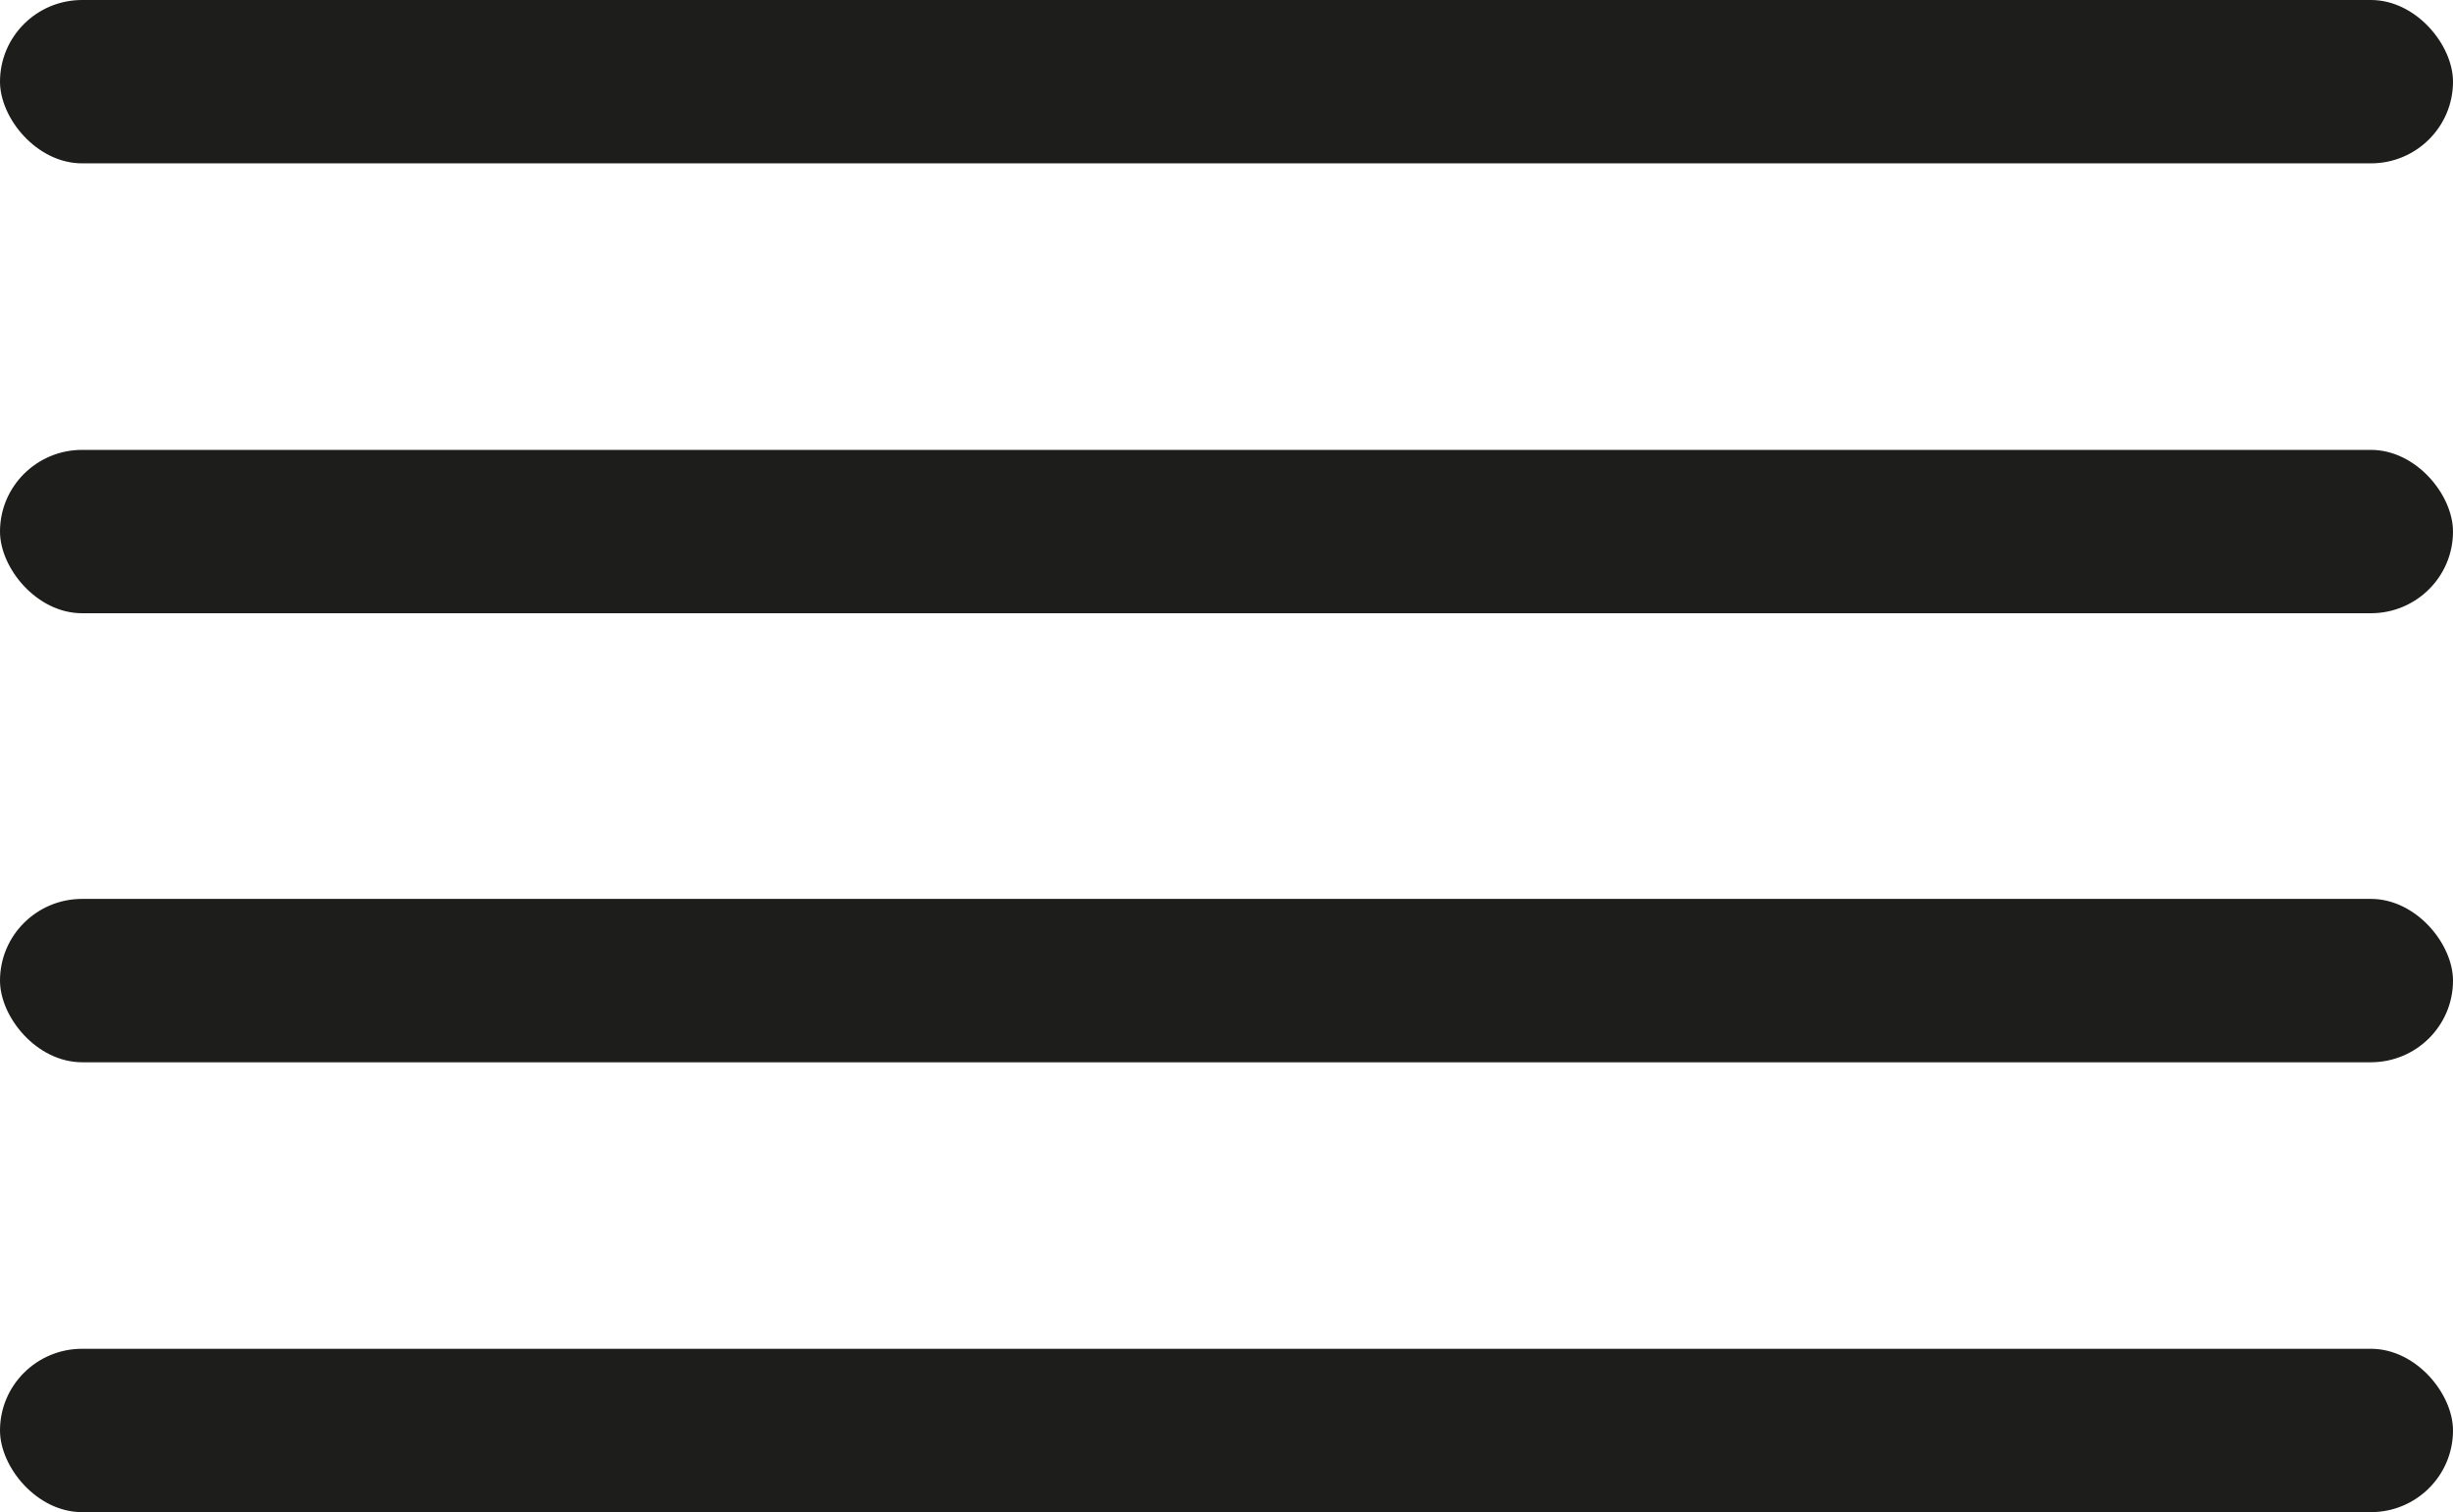
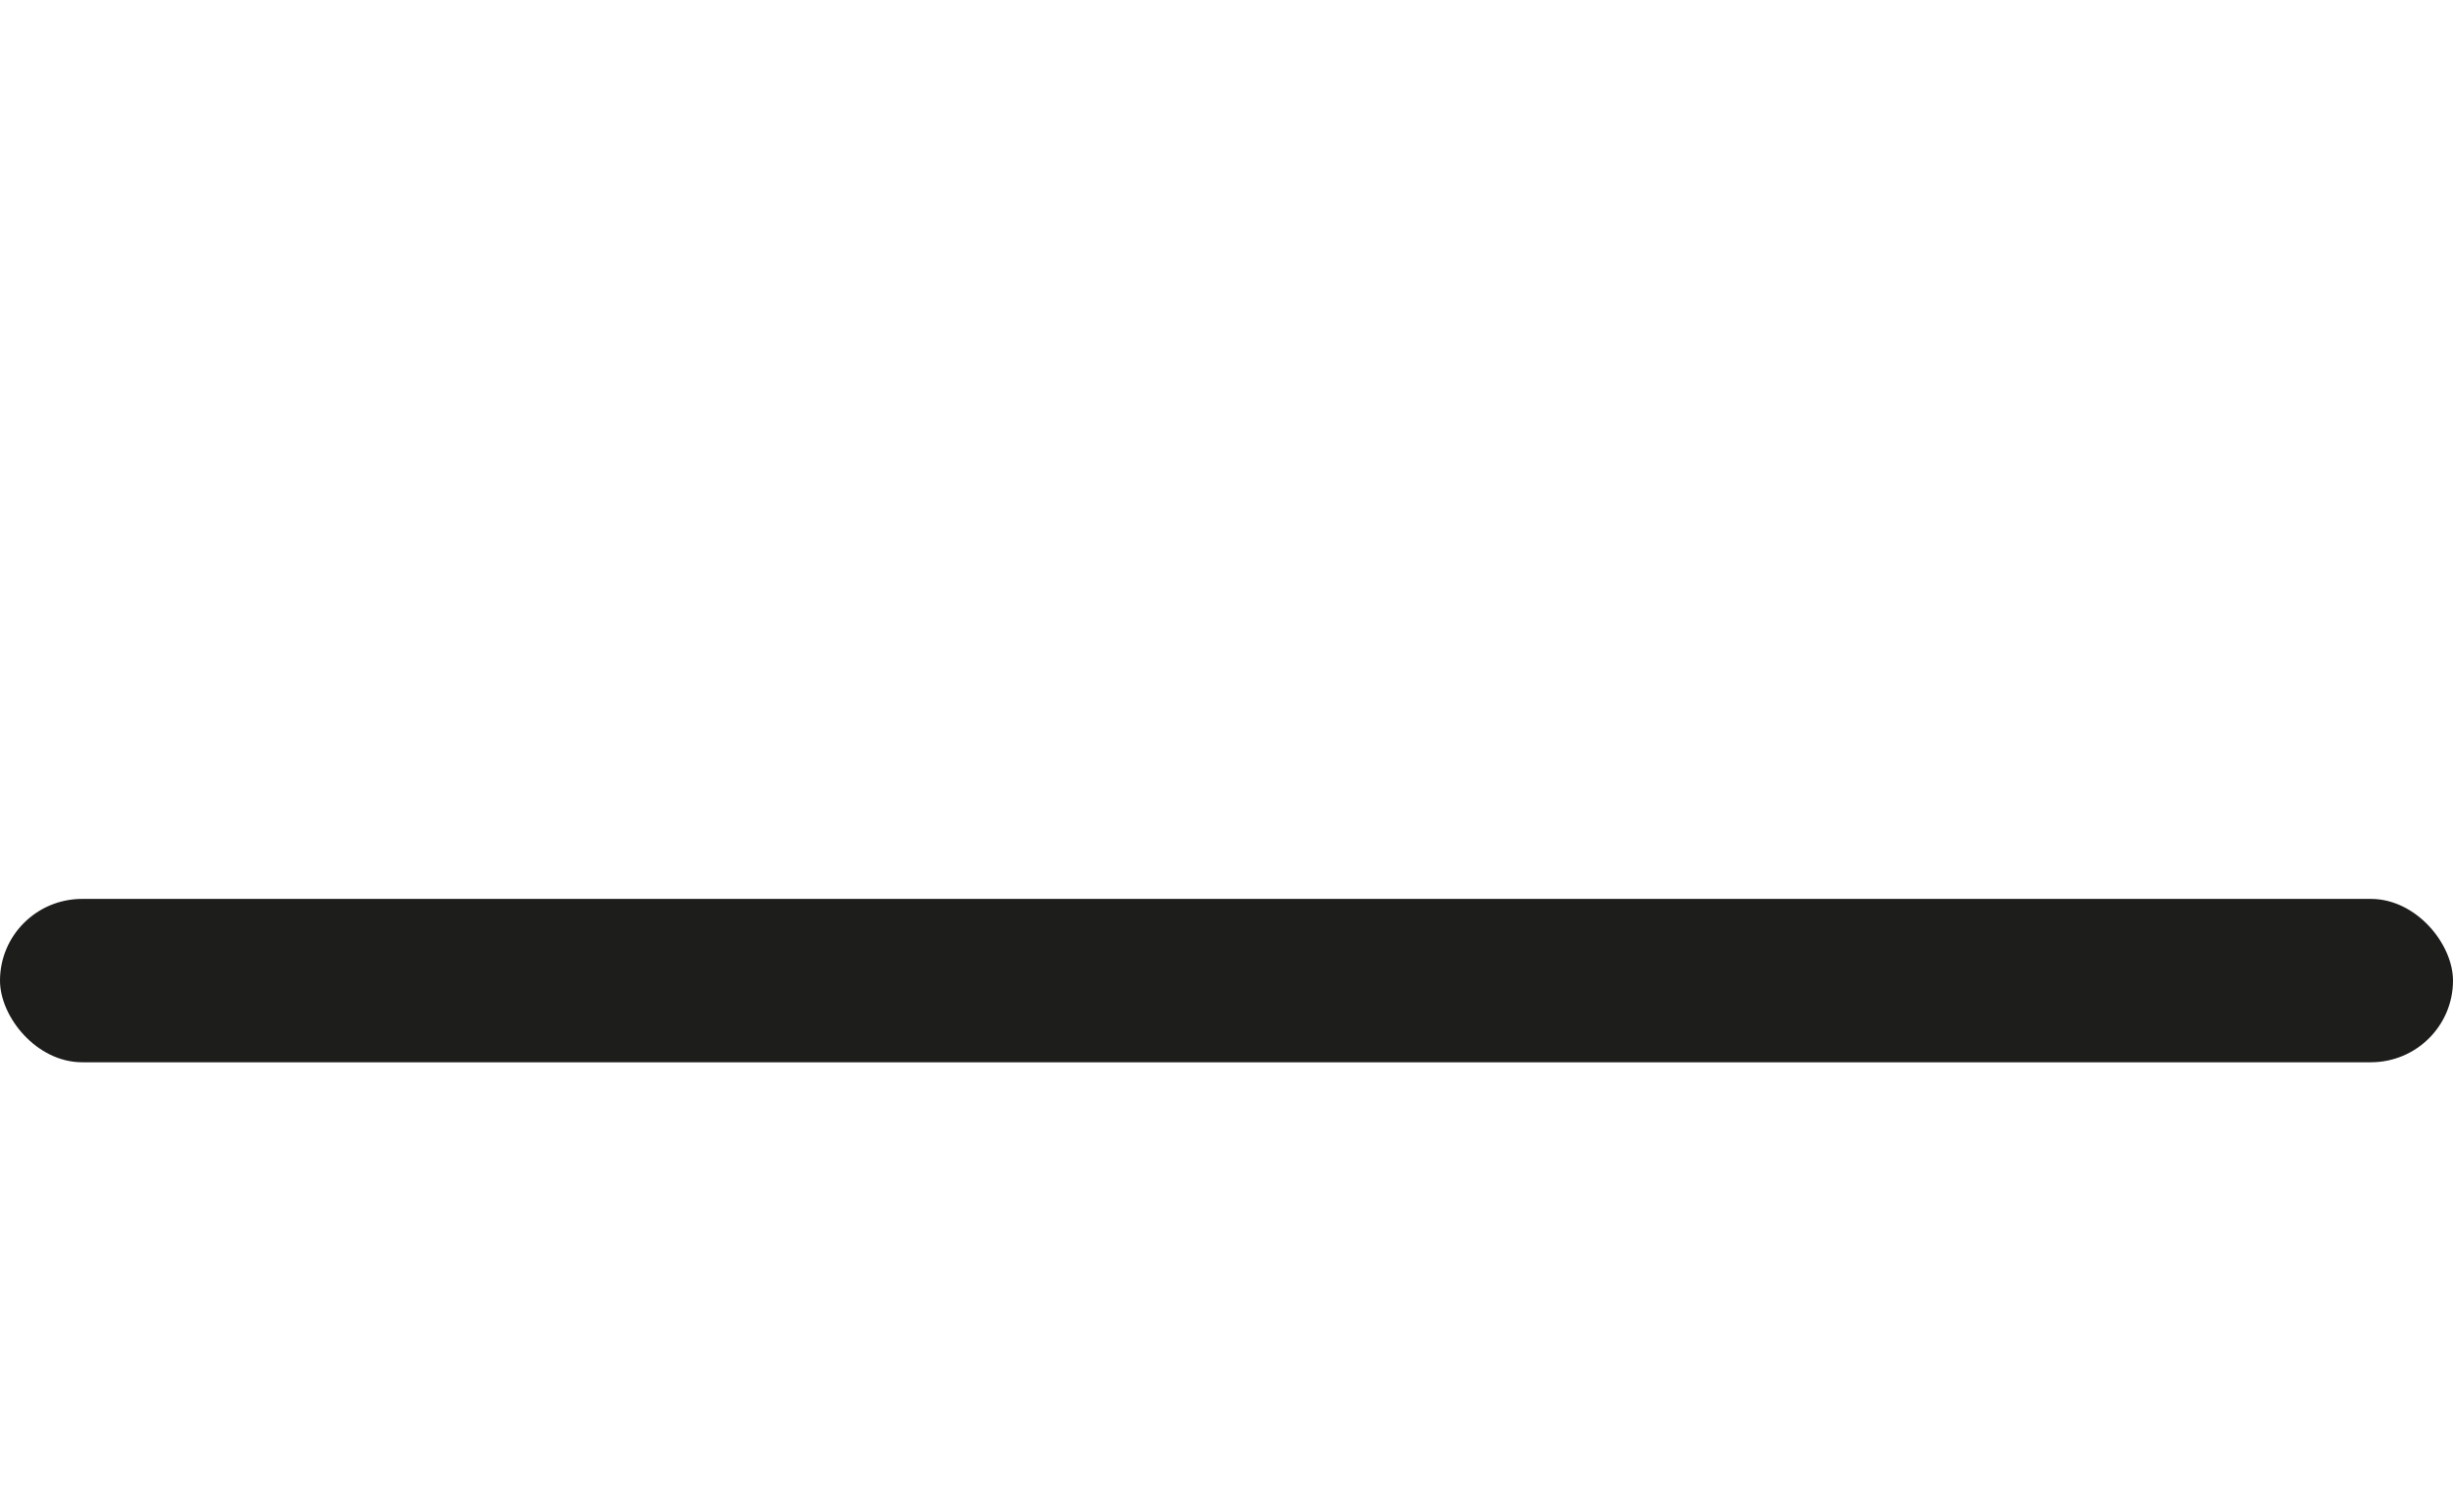
<svg xmlns="http://www.w3.org/2000/svg" id="Layer_1" viewBox="0 0 28.68 17.68">
  <defs>
    <style>.cls-1{fill:#1d1d1b;}</style>
  </defs>
-   <rect class="cls-1" x="0" y="0" width="28.68" height="1.91" rx=".96" ry=".96" />
-   <rect class="cls-1" x="0" y="5.26" width="28.68" height="1.91" rx=".96" ry=".96" />
  <rect class="cls-1" x="0" y="10.51" width="28.68" height="1.91" rx=".96" ry=".96" />
-   <rect class="cls-1" x="0" y="15.77" width="28.68" height="1.91" rx=".96" ry=".96" />
</svg>